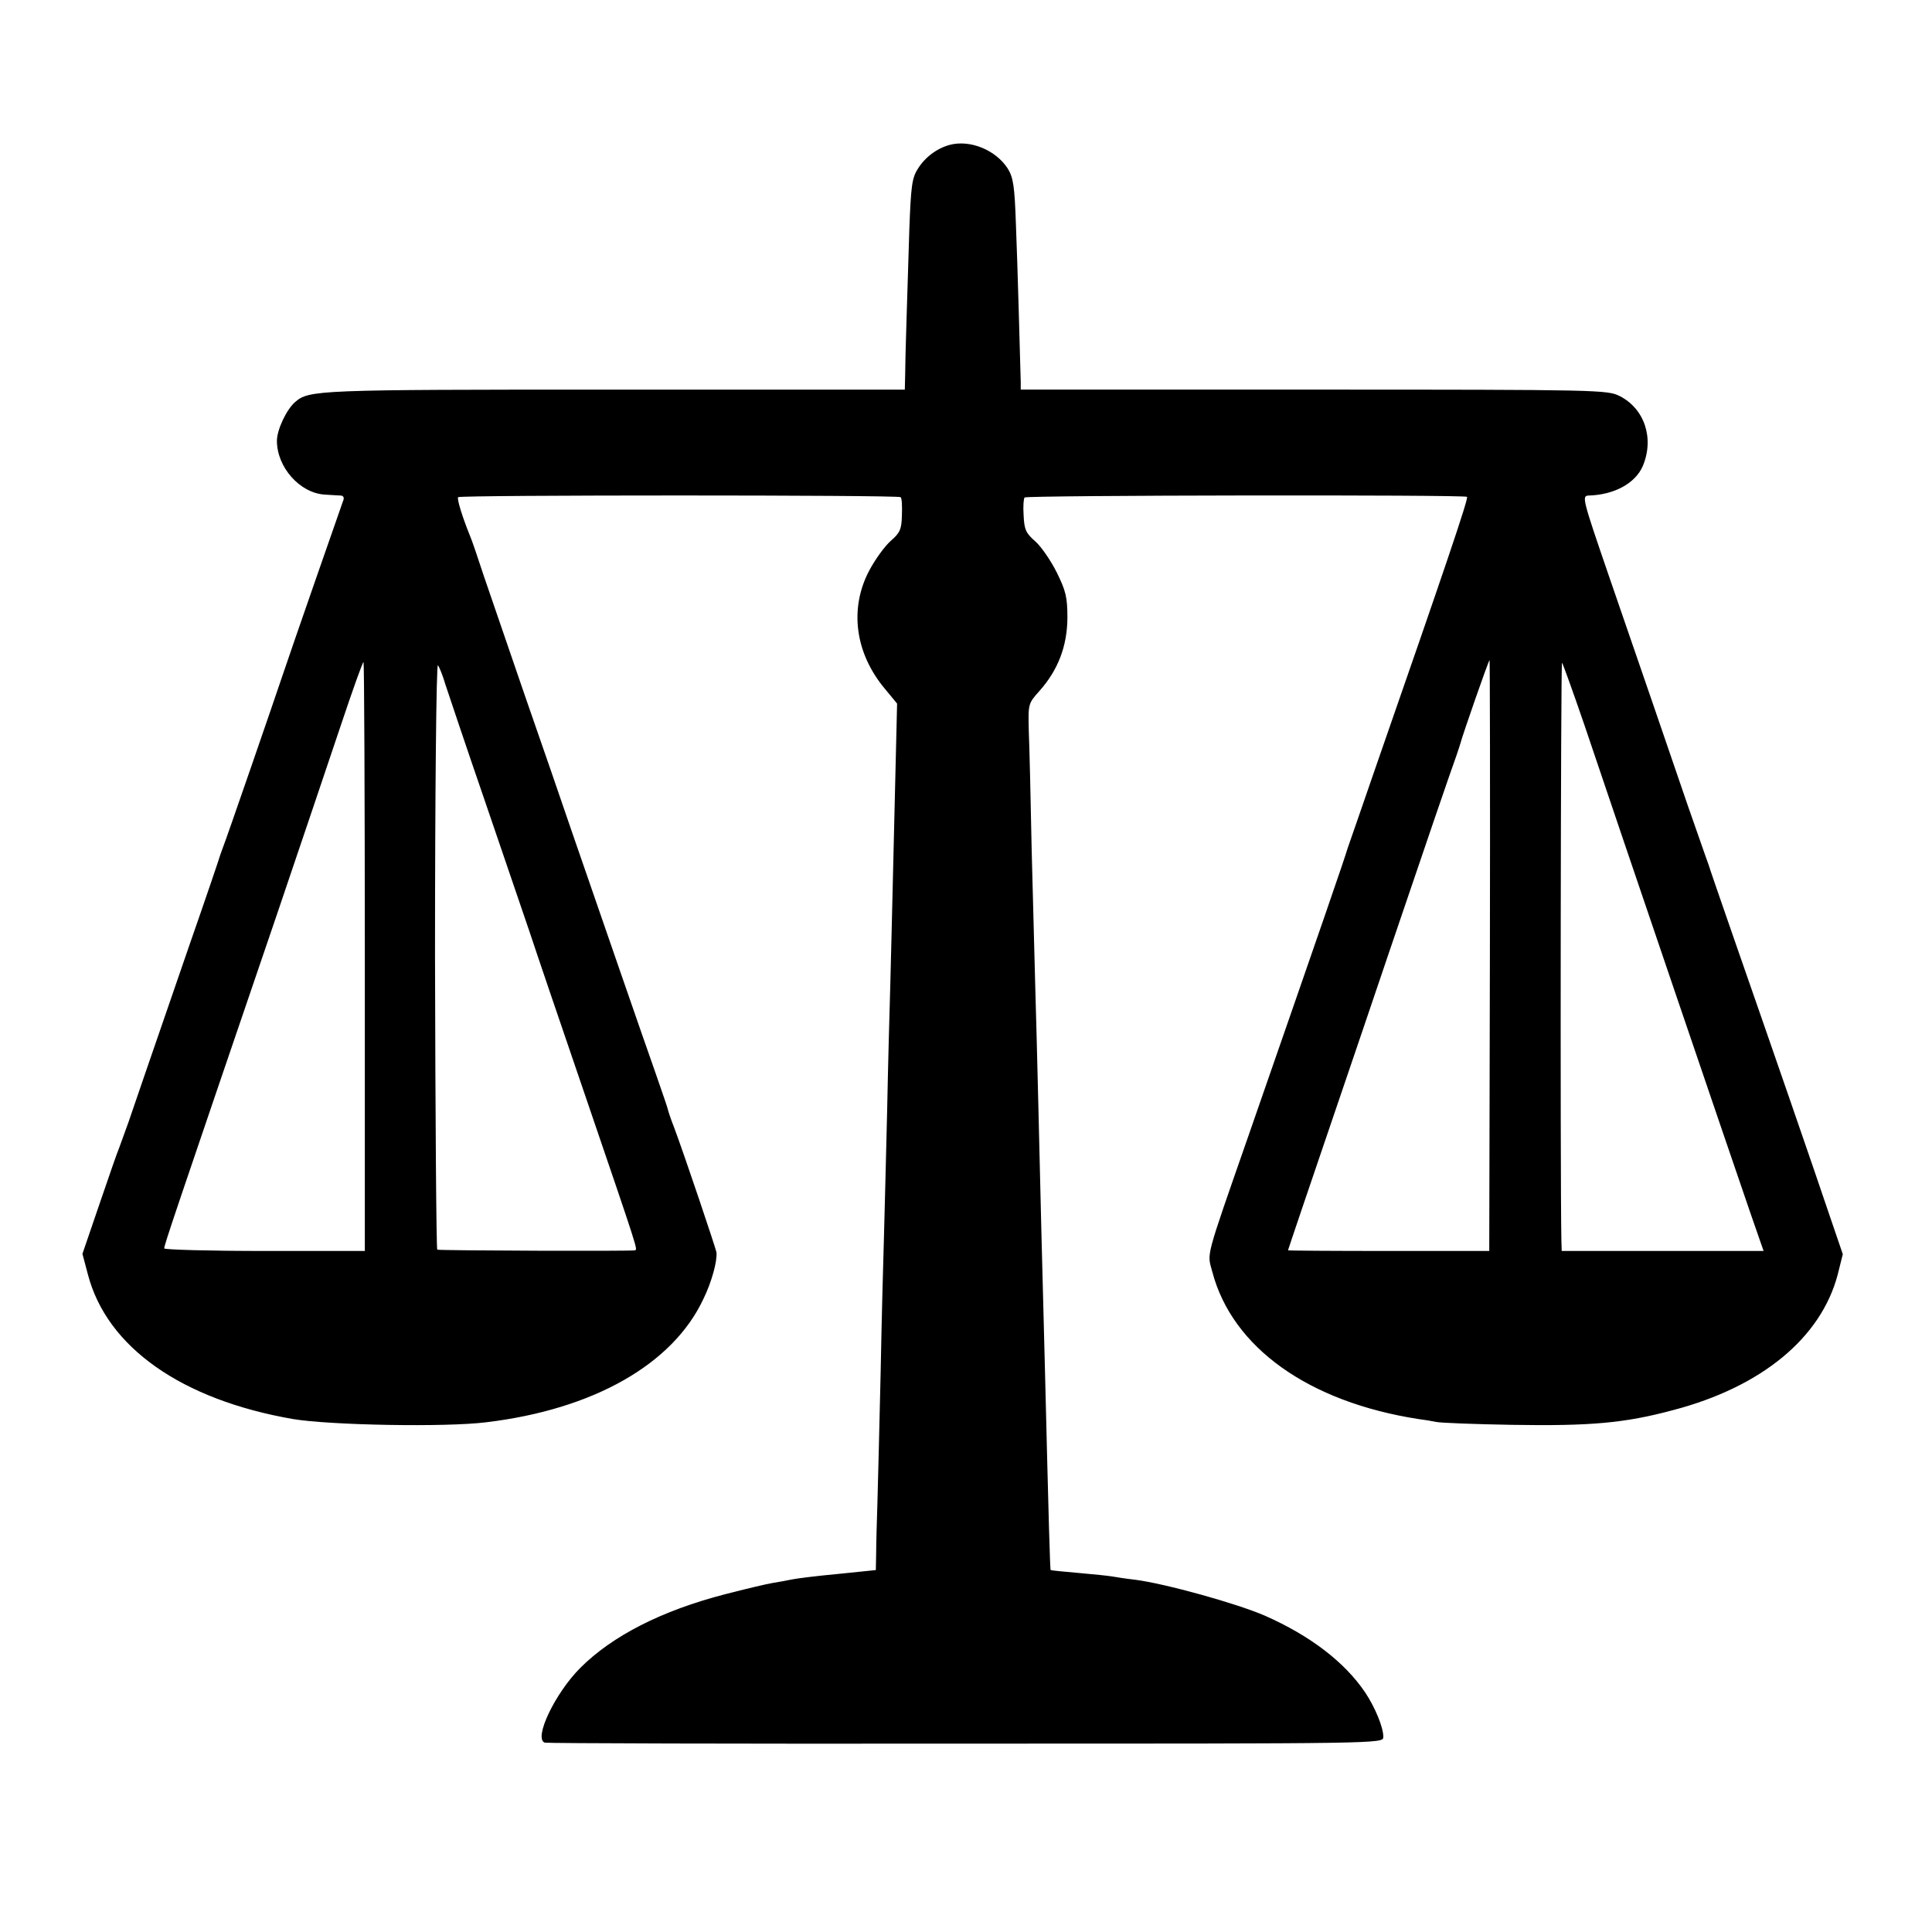
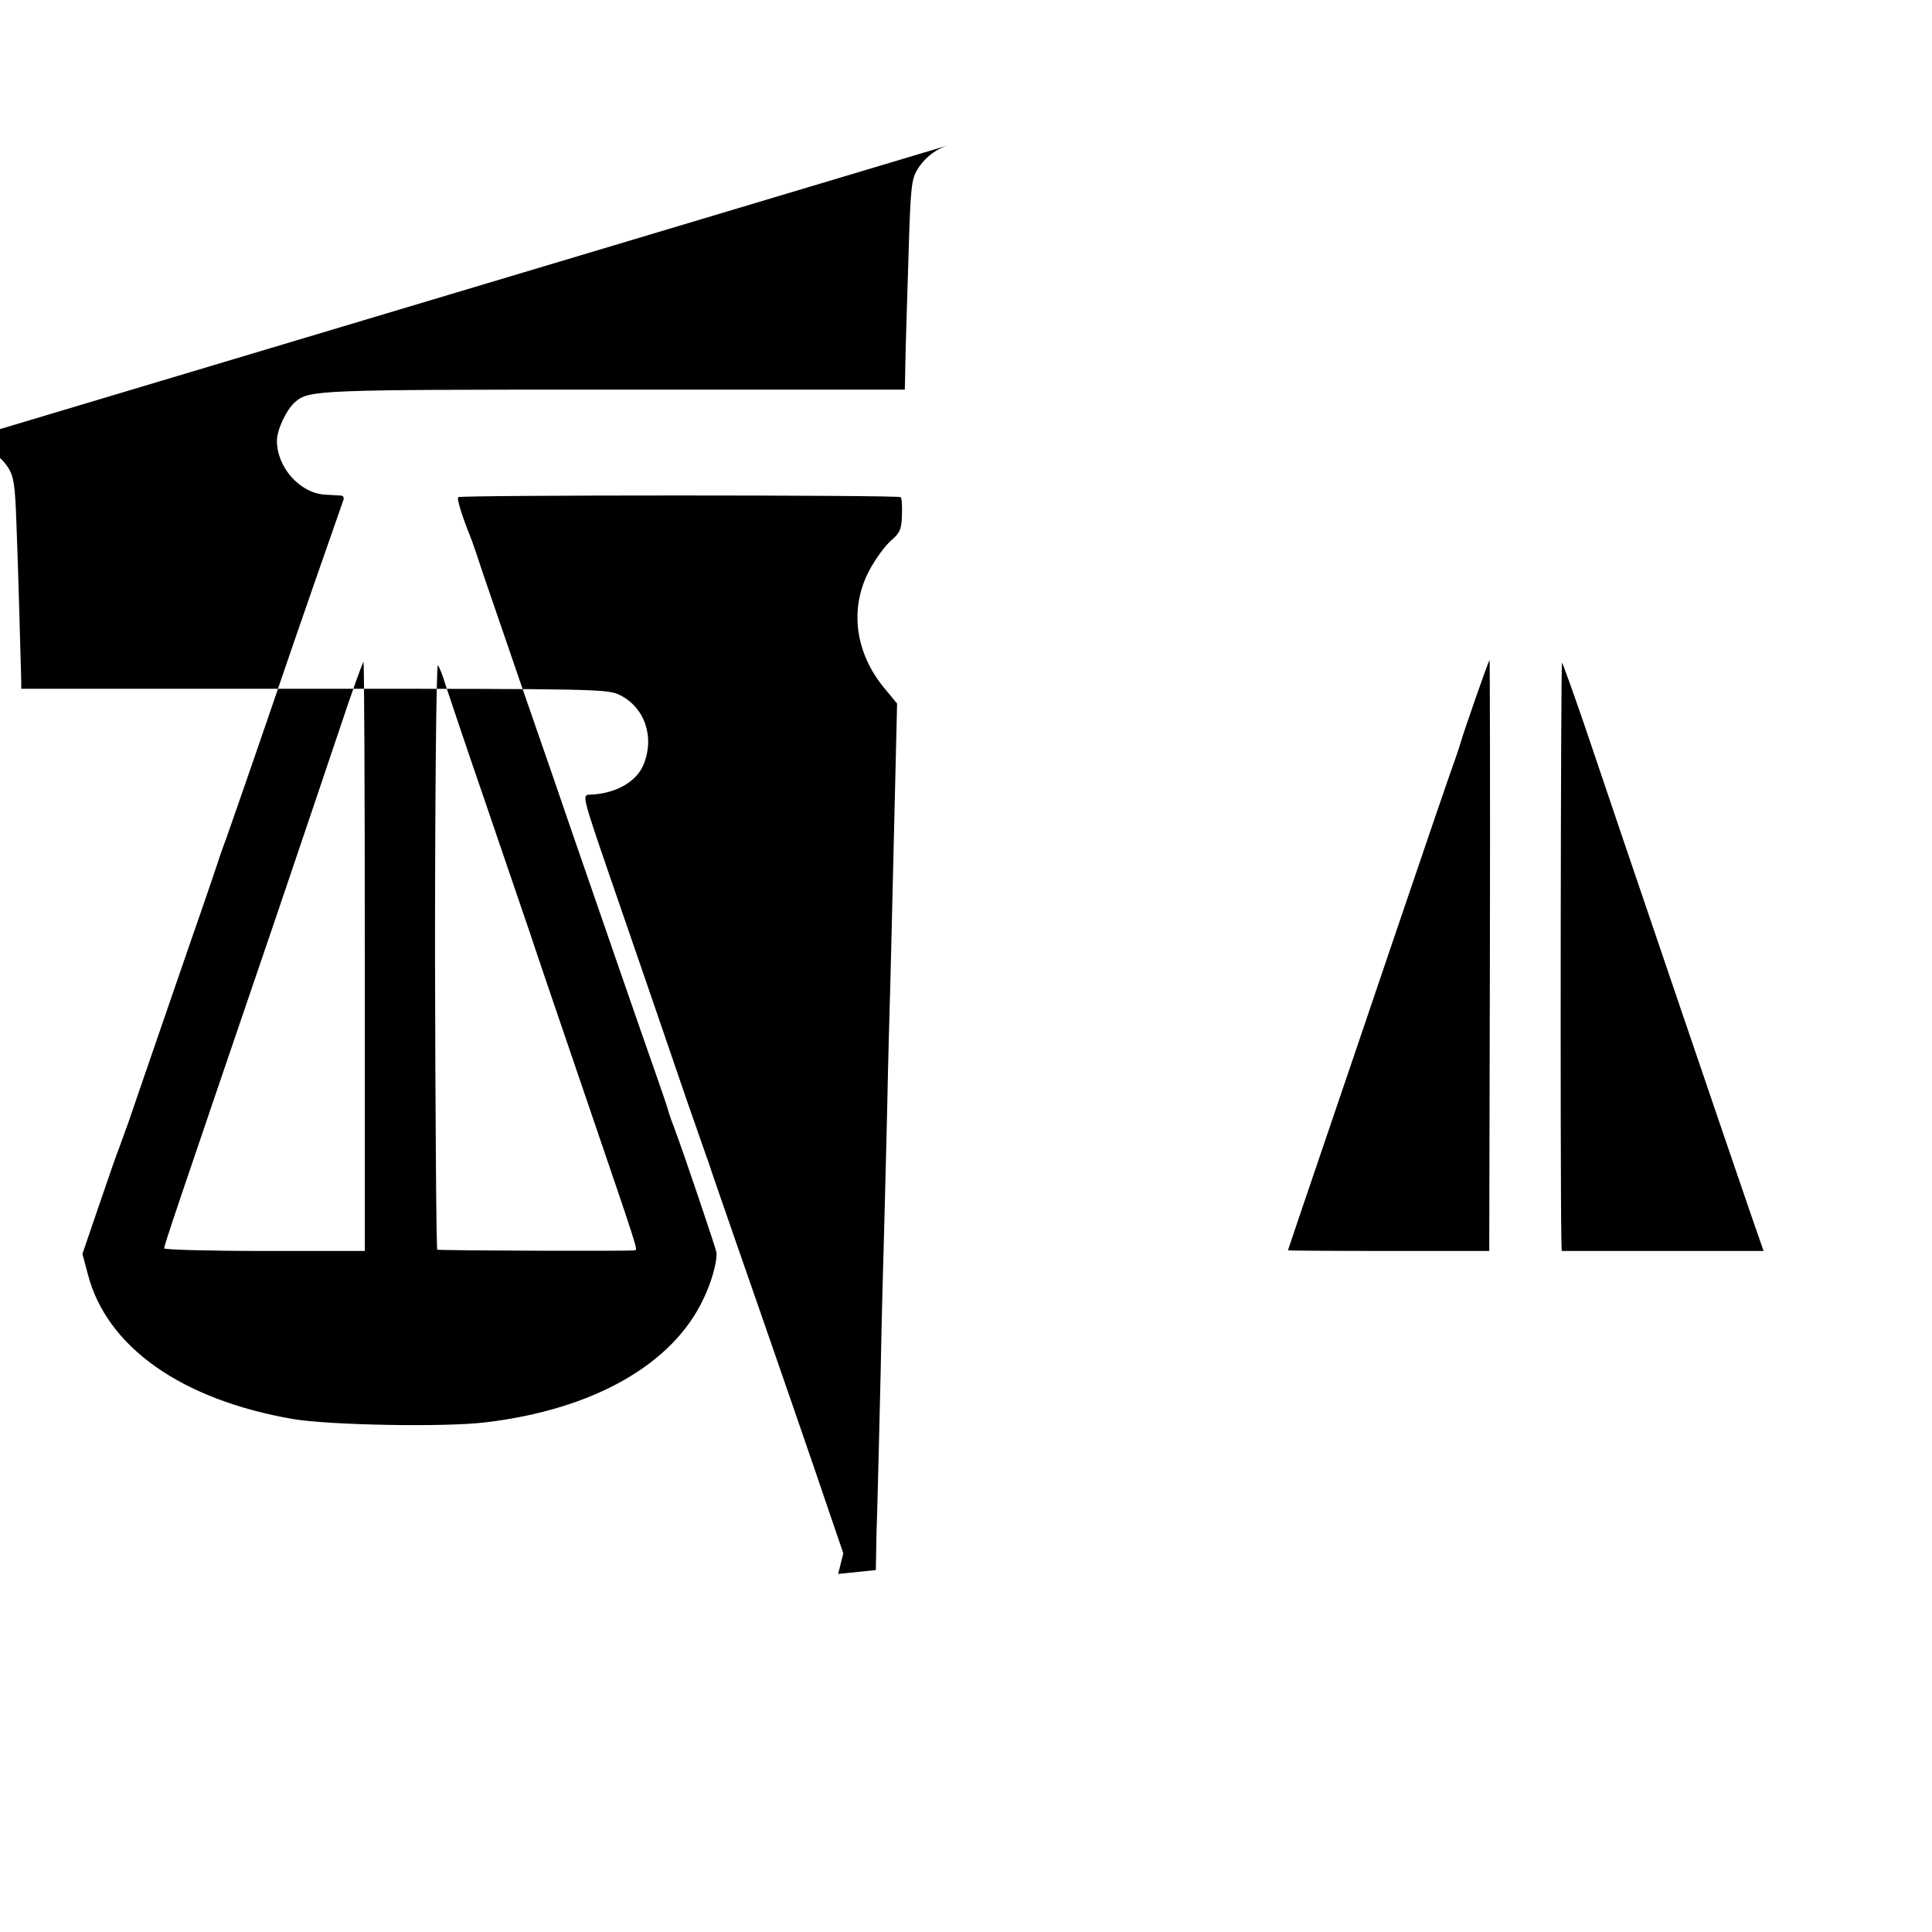
<svg xmlns="http://www.w3.org/2000/svg" version="1.0" width="600pt" height="600pt" viewBox="0 0 600 600" preserveAspectRatio="xMidYMid meet">
  <g transform="translate(0,600) scale(0.1,-0.1)" fill="#000000" stroke="none">
-     <path d="M2949 5550 c-40 -11 -77 -39 -99 -75 -18 -28 -21 -55 -26 -187 -6 -200 -13 -402 -13 -455 l-1 -43 -904 0 c-927 0 -946 -1 -990 -39 -27 -24 -56 -86 -56 -120 0 -82 71 -162 148 -167 21 -1 43 -3 51 -3 8 -1 11 -7 6 -18 -6 -16 -165 -473 -185 -533 -25 -75 -181 -527 -187 -540 -3 -8 -7 -19 -9 -25 -1 -5 -43 -129 -94 -275 -143 -414 -169 -491 -191 -555 -12 -33 -25 -69 -29 -80 -5 -11 -32 -89 -61 -174 l-53 -155 17 -64 c59 -226 291 -389 637 -449 113 -19 472 -26 600 -10 333 40 579 180 674 382 27 55 44 120 41 146 -3 15 -98 298 -132 389 -10 25 -18 50 -19 55 -1 6 -19 57 -39 115 -39 110 -168 484 -260 750 -29 85 -94 274 -145 420 -50 146 -107 312 -127 370 -19 58 -38 114 -43 125 -24 59 -42 117 -37 121 7 7 1368 7 1374 0 4 -3 5 -29 4 -56 -1 -44 -6 -55 -35 -80 -18 -16 -48 -57 -66 -91 -63 -118 -45 -257 48 -368 l38 -46 -2 -85 c-1 -47 -5 -215 -9 -375 -4 -159 -8 -344 -10 -410 -2 -66 -7 -246 -10 -400 -4 -154 -8 -332 -10 -395 -2 -63 -7 -248 -10 -410 -4 -162 -8 -344 -10 -405 -2 -60 -4 -133 -4 -160 l-1 -51 -117 -12 c-65 -6 -129 -14 -143 -17 -14 -3 -41 -8 -60 -11 -19 -3 -86 -19 -148 -35 -197 -51 -350 -129 -450 -229 -78 -78 -146 -220 -110 -232 7 -2 596 -4 1308 -3 1284 0 1295 0 1296 20 1 29 -26 94 -57 140 -64 94 -170 175 -310 237 -87 38 -310 100 -404 112 -27 3 -59 8 -70 10 -11 2 -58 7 -105 11 -47 4 -86 8 -87 9 -2 1 -6 142 -18 631 -9 338 -14 545 -20 800 -3 138 -8 311 -10 385 -2 74 -7 263 -11 420 -3 157 -7 323 -9 370 -2 84 -2 85 33 124 58 65 86 139 87 226 0 66 -5 85 -33 142 -18 36 -48 80 -66 96 -30 26 -35 37 -37 81 -2 28 0 53 3 56 7 7 1368 9 1374 2 5 -5 -68 -220 -281 -832 -42 -121 -82 -238 -90 -260 -11 -37 -71 -211 -307 -890 -138 -396 -129 -364 -113 -425 62 -235 299 -404 640 -457 17 -2 41 -6 55 -9 14 -3 120 -7 235 -9 243 -4 350 5 502 46 274 72 458 224 510 420 l16 64 -41 120 c-46 137 -184 536 -297 860 -42 121 -78 225 -79 230 -2 6 -6 17 -9 25 -3 8 -28 80 -56 160 -69 202 -145 423 -245 713 -81 236 -84 247 -63 248 80 2 146 38 169 92 36 86 5 178 -72 217 -38 19 -62 20 -950 20 l-910 0 0 23 c-2 71 -10 372 -15 491 -4 117 -8 144 -25 172 -37 58 -117 91 -181 74z m-1816 -2522 l0 -913 -311 0 c-172 0 -312 4 -312 8 0 11 30 99 350 1037 72 212 161 476 198 586 37 111 69 200 71 198 2 -2 4 -414 4 -916z m3494 5 l-2 -918 -312 0 c-172 0 -313 1 -313 2 0 1 48 144 230 678 48 143 122 359 163 480 41 121 89 261 106 310 18 50 34 97 36 105 7 27 88 260 91 260 1 0 2 -413 1 -917z m293 717 c124 -368 455 -1340 517 -1520 l40 -115 -314 0 -313 0 -1 35 c-4 211 -2 1797 2 1792 3 -4 34 -90 69 -192z m-3537 125 c9 -27 63 -189 122 -360 58 -170 121 -355 140 -410 18 -55 97 -287 175 -515 166 -486 160 -469 152 -473 -6 -3 -598 -1 -614 2 -3 0 -6 411 -7 912 0 502 4 908 9 903 4 -5 15 -31 23 -59z" />
+     <path d="M2949 5550 c-40 -11 -77 -39 -99 -75 -18 -28 -21 -55 -26 -187 -6 -200 -13 -402 -13 -455 l-1 -43 -904 0 c-927 0 -946 -1 -990 -39 -27 -24 -56 -86 -56 -120 0 -82 71 -162 148 -167 21 -1 43 -3 51 -3 8 -1 11 -7 6 -18 -6 -16 -165 -473 -185 -533 -25 -75 -181 -527 -187 -540 -3 -8 -7 -19 -9 -25 -1 -5 -43 -129 -94 -275 -143 -414 -169 -491 -191 -555 -12 -33 -25 -69 -29 -80 -5 -11 -32 -89 -61 -174 l-53 -155 17 -64 c59 -226 291 -389 637 -449 113 -19 472 -26 600 -10 333 40 579 180 674 382 27 55 44 120 41 146 -3 15 -98 298 -132 389 -10 25 -18 50 -19 55 -1 6 -19 57 -39 115 -39 110 -168 484 -260 750 -29 85 -94 274 -145 420 -50 146 -107 312 -127 370 -19 58 -38 114 -43 125 -24 59 -42 117 -37 121 7 7 1368 7 1374 0 4 -3 5 -29 4 -56 -1 -44 -6 -55 -35 -80 -18 -16 -48 -57 -66 -91 -63 -118 -45 -257 48 -368 l38 -46 -2 -85 c-1 -47 -5 -215 -9 -375 -4 -159 -8 -344 -10 -410 -2 -66 -7 -246 -10 -400 -4 -154 -8 -332 -10 -395 -2 -63 -7 -248 -10 -410 -4 -162 -8 -344 -10 -405 -2 -60 -4 -133 -4 -160 l-1 -51 -117 -12 l16 64 -41 120 c-46 137 -184 536 -297 860 -42 121 -78 225 -79 230 -2 6 -6 17 -9 25 -3 8 -28 80 -56 160 -69 202 -145 423 -245 713 -81 236 -84 247 -63 248 80 2 146 38 169 92 36 86 5 178 -72 217 -38 19 -62 20 -950 20 l-910 0 0 23 c-2 71 -10 372 -15 491 -4 117 -8 144 -25 172 -37 58 -117 91 -181 74z m-1816 -2522 l0 -913 -311 0 c-172 0 -312 4 -312 8 0 11 30 99 350 1037 72 212 161 476 198 586 37 111 69 200 71 198 2 -2 4 -414 4 -916z m3494 5 l-2 -918 -312 0 c-172 0 -313 1 -313 2 0 1 48 144 230 678 48 143 122 359 163 480 41 121 89 261 106 310 18 50 34 97 36 105 7 27 88 260 91 260 1 0 2 -413 1 -917z m293 717 c124 -368 455 -1340 517 -1520 l40 -115 -314 0 -313 0 -1 35 c-4 211 -2 1797 2 1792 3 -4 34 -90 69 -192z m-3537 125 c9 -27 63 -189 122 -360 58 -170 121 -355 140 -410 18 -55 97 -287 175 -515 166 -486 160 -469 152 -473 -6 -3 -598 -1 -614 2 -3 0 -6 411 -7 912 0 502 4 908 9 903 4 -5 15 -31 23 -59z" />
  </g>
</svg>